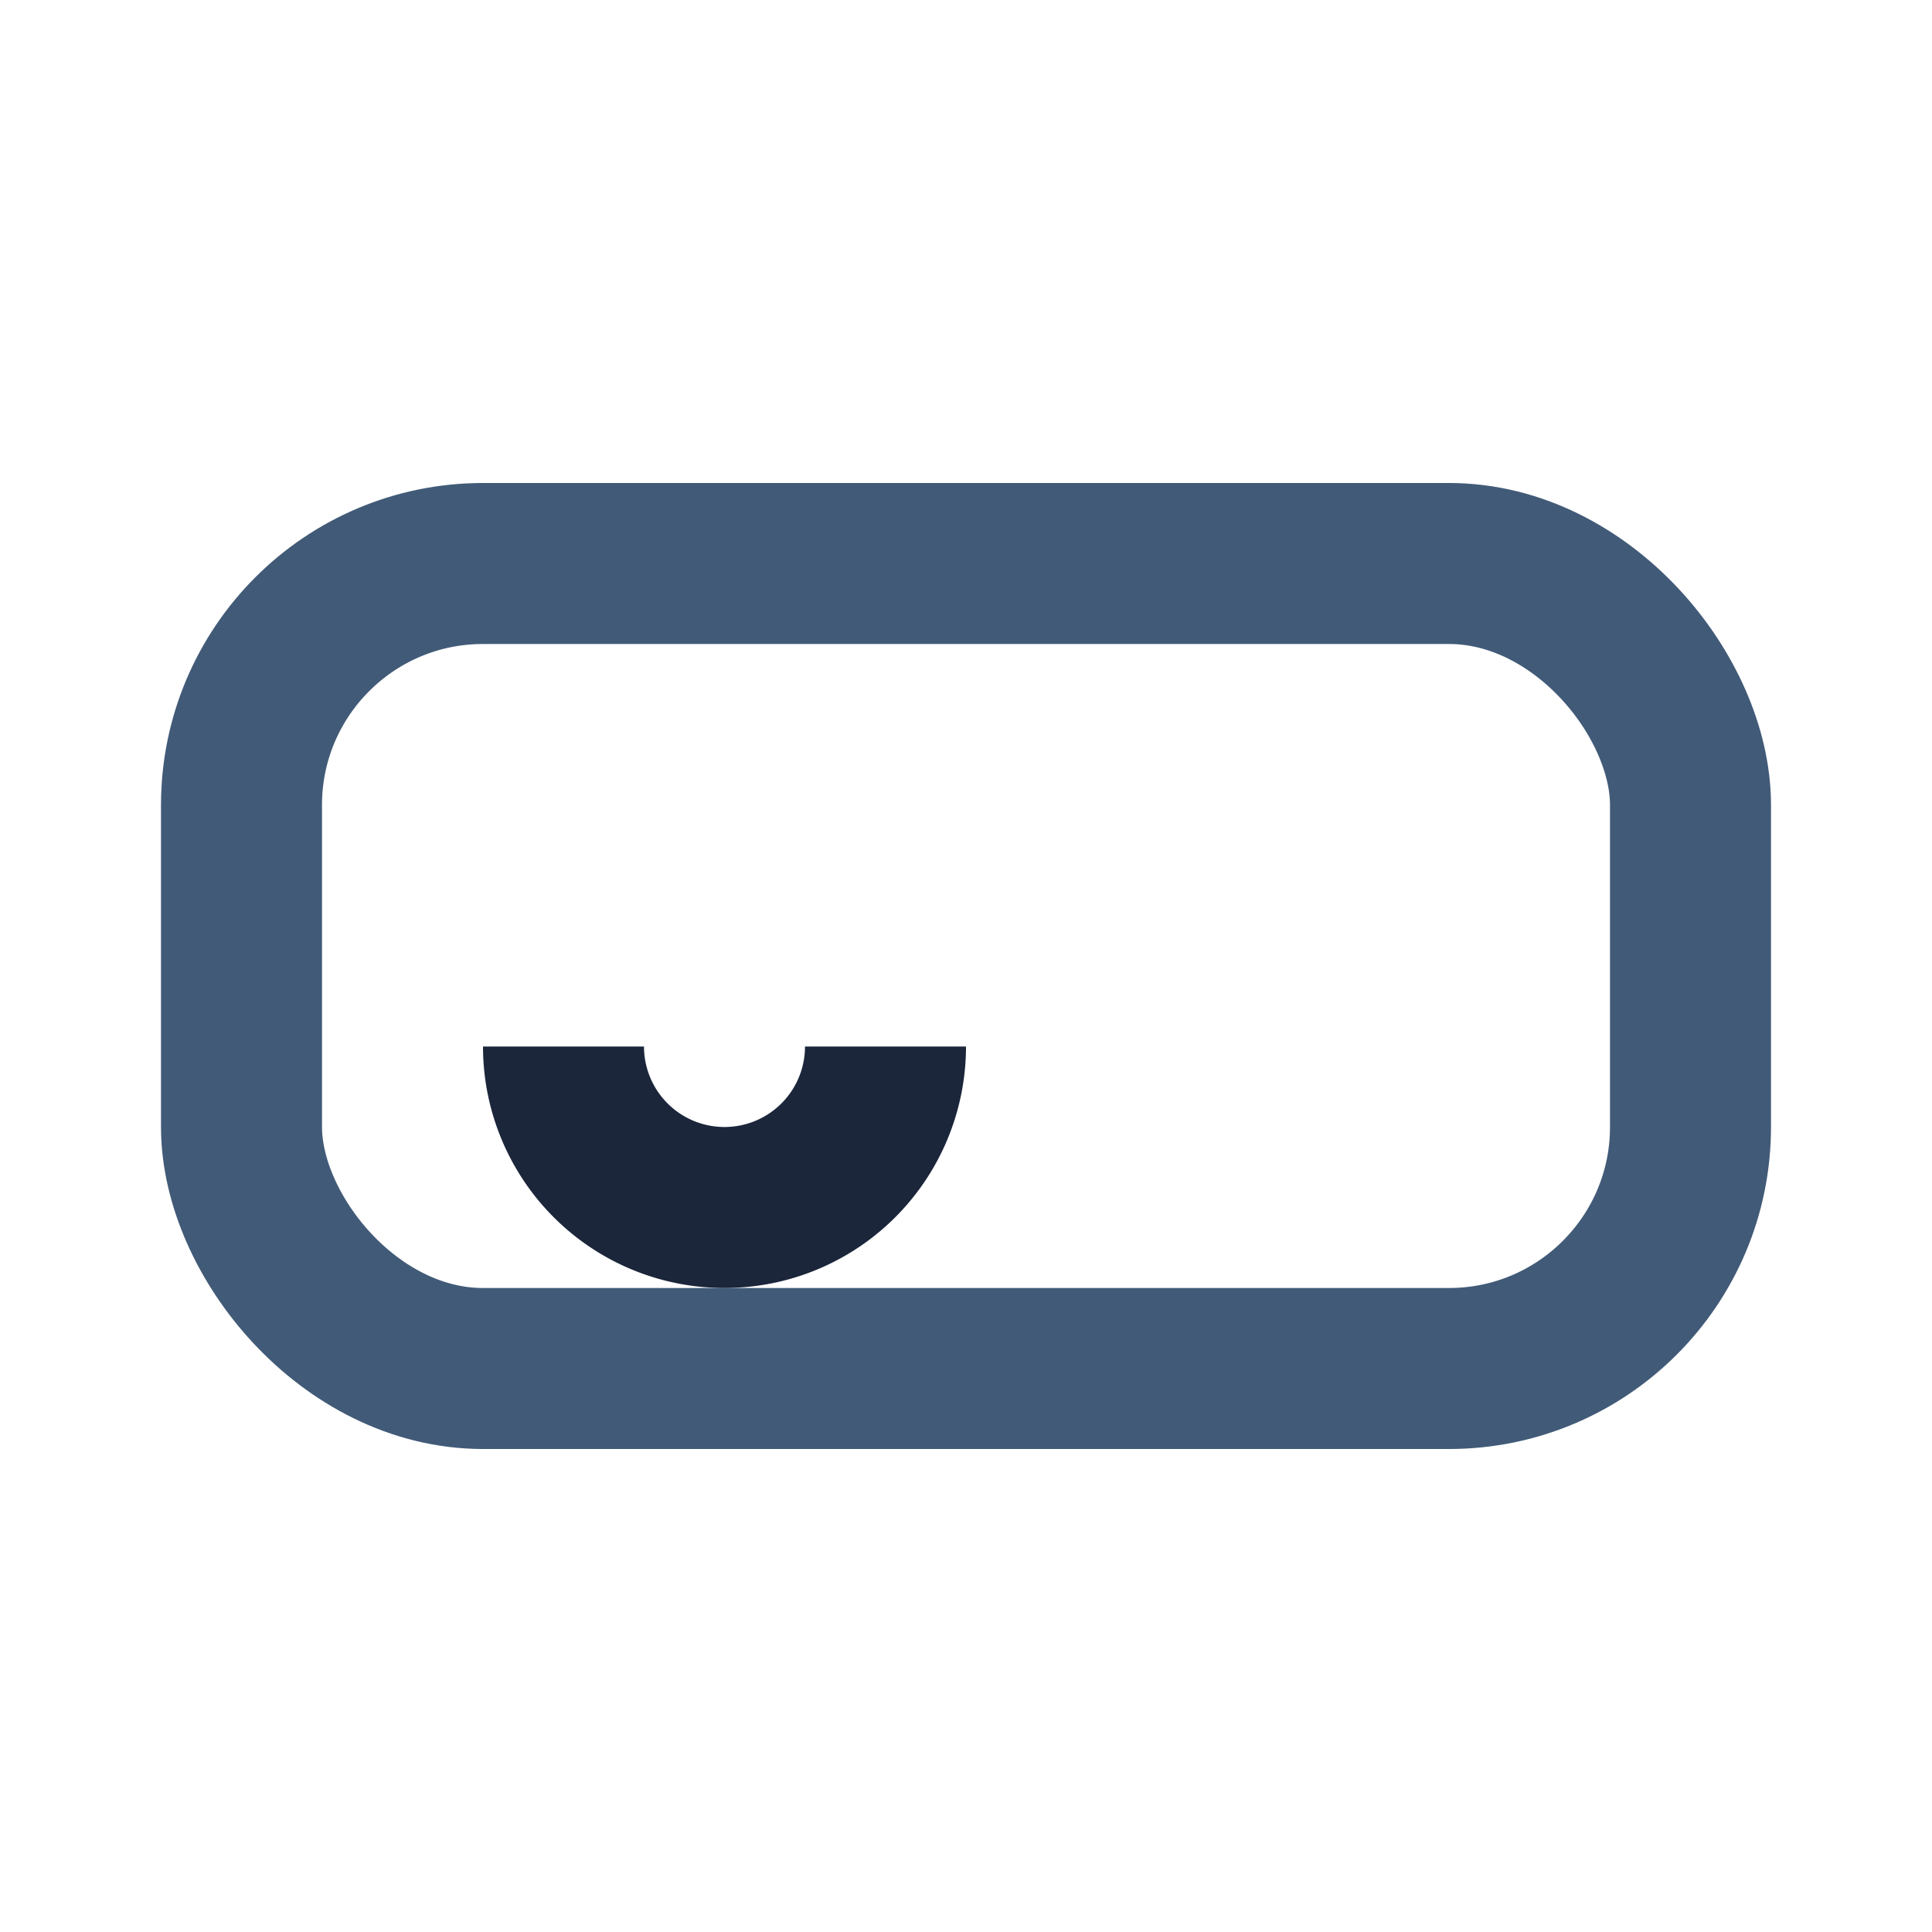
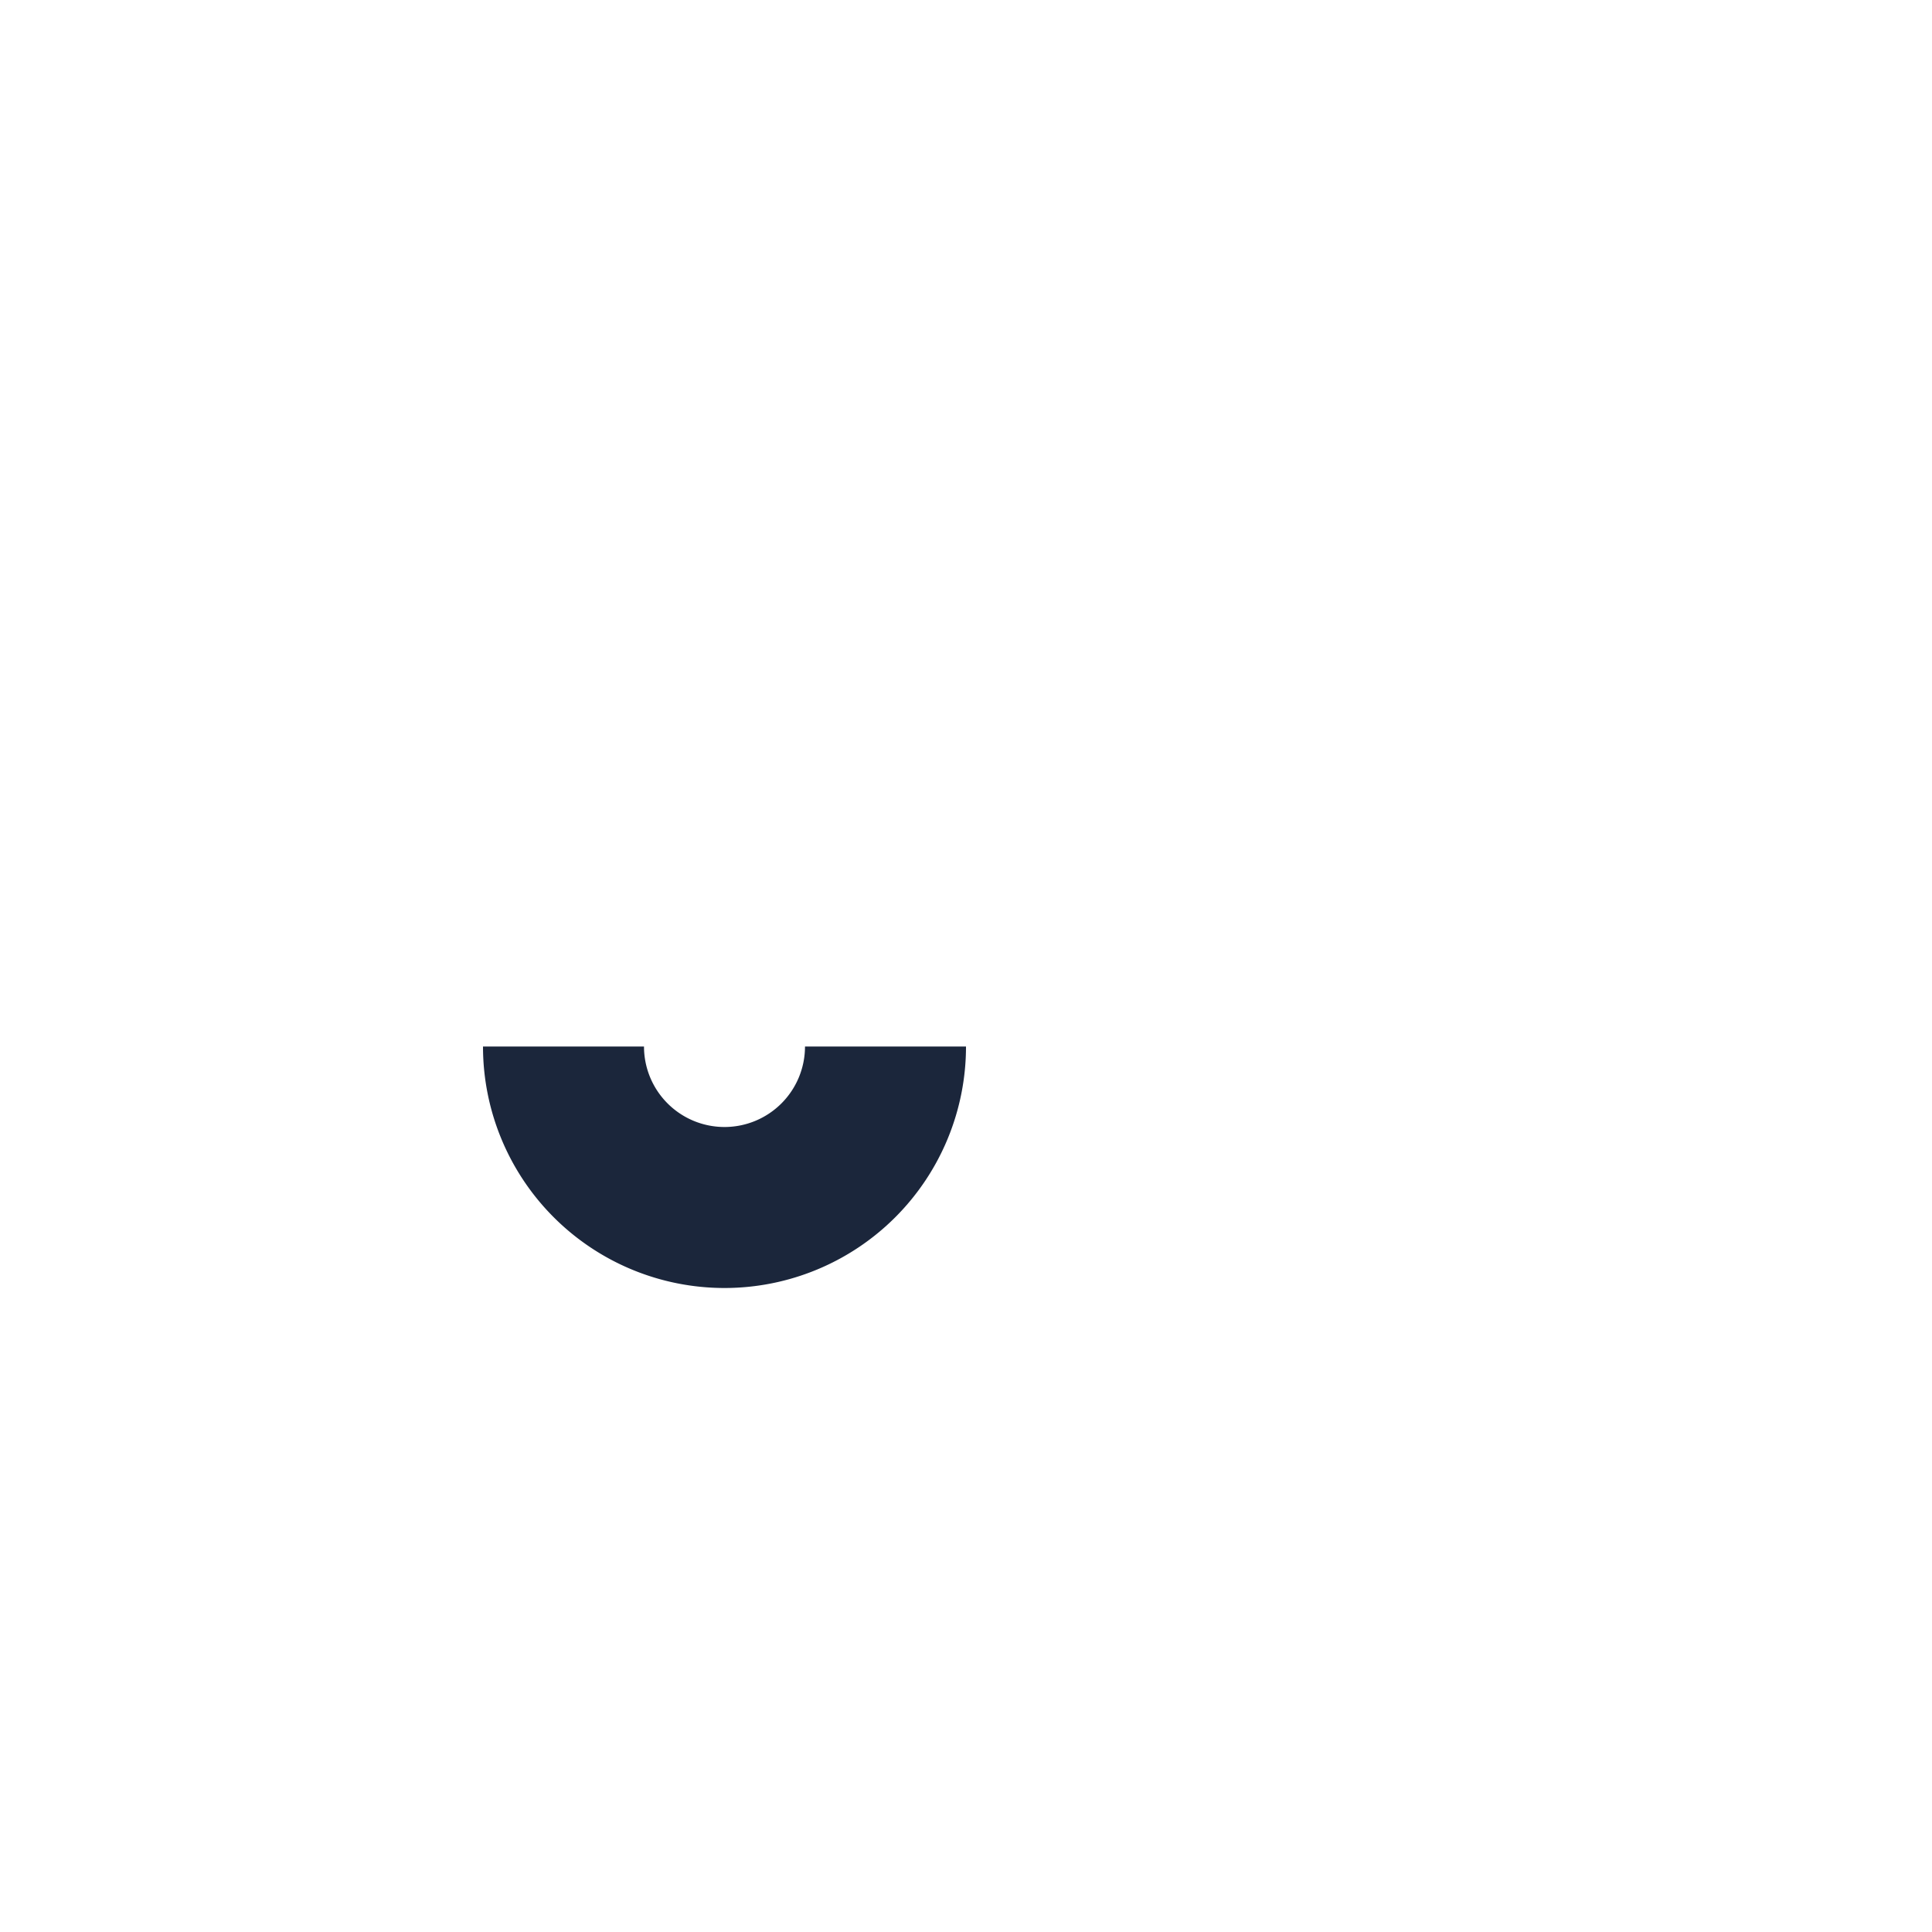
<svg xmlns="http://www.w3.org/2000/svg" width="26" height="26" viewBox="0 0 24 24">
-   <rect x="3" y="7" width="18" height="10" rx="3" fill="none" stroke="#415A77" stroke-width="2" />
  <path d="M7 13a2 2 0 0 0 4 0" fill="none" stroke="#1B263B" stroke-width="2" />
</svg>